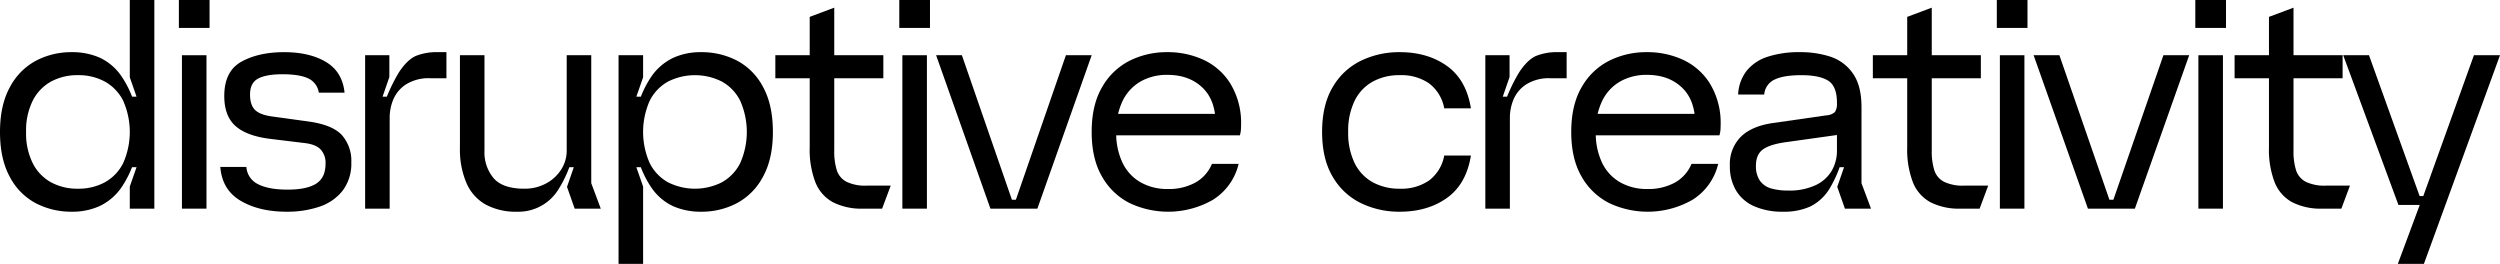
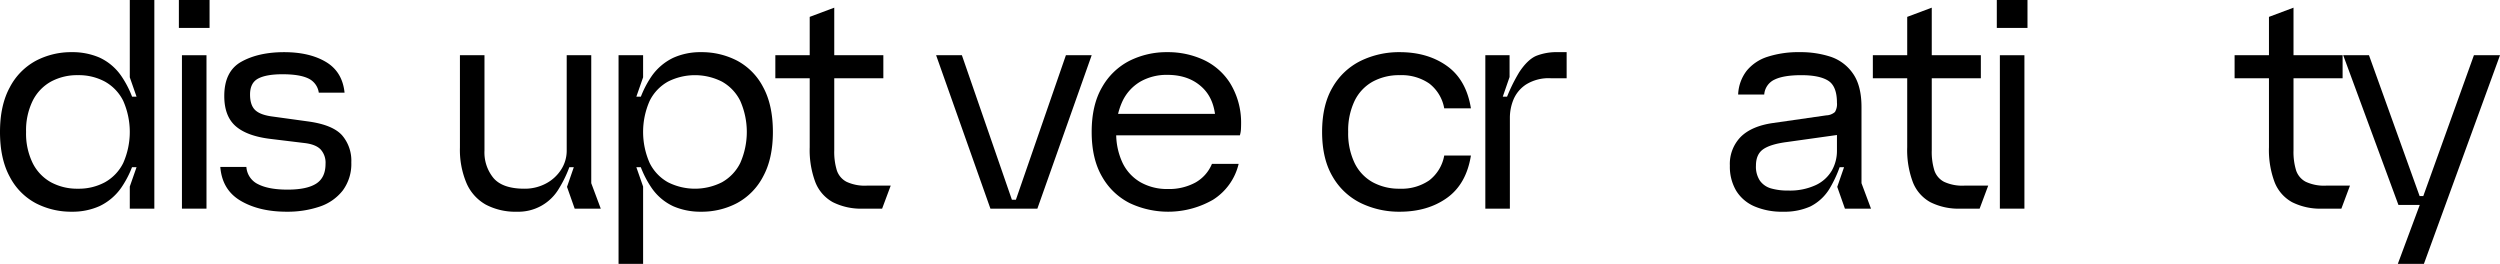
<svg xmlns="http://www.w3.org/2000/svg" width="814.786" height="86" viewBox="0 0 814.786 86">
  <g id="グループ_53137" data-name="グループ 53137" transform="translate(-0.091 -92)">
    <path id="パス_123061" data-name="パス 123061" d="M11.791,158.25a20.345,20.345,0,0,1-8.5-8.6Q.089,143.8.091,135q0-8.7,3.2-14.55a20.664,20.664,0,0,1,8.5-8.651,24.673,24.673,0,0,1,11.7-2.8,22.263,22.263,0,0,1,9,1.75,17.543,17.543,0,0,1,7.05,5.9,32.446,32.446,0,0,1,4.85,10.95l-2.9-4.1h3.1l-2.2-6.3V92h8v68h-8v-7.2l2.2-6.3h-3.1l2.9-4.1a32.5,32.5,0,0,1-4.8,10.8,18.133,18.133,0,0,1-7,5.95,21.463,21.463,0,0,1-9.1,1.85,25.021,25.021,0,0,1-11.7-2.75m22.5-6.85a14.6,14.6,0,0,0,5.95-6.25,25.034,25.034,0,0,0,0-20.3,14.609,14.609,0,0,0-5.95-6.25,17.9,17.9,0,0,0-8.8-2.1,17.892,17.892,0,0,0-8.8,2.1,14.592,14.592,0,0,0-5.95,6.25A21.857,21.857,0,0,0,8.591,135a21.854,21.854,0,0,0,2.15,10.15,14.58,14.58,0,0,0,5.95,6.25,17.9,17.9,0,0,0,8.8,2.1,17.911,17.911,0,0,0,8.8-2.1" />
    <path id="パス_123062" data-name="パス 123062" d="M58.389,92h10v9.1h-10Zm1,18h8v50h-8Z" />
    <path id="パス_123063" data-name="パス 123063" d="M78.539,157.45q-6.051-3.547-6.65-11.05h8.5a6.723,6.723,0,0,0,3.85,5.65q3.45,1.752,9.55,1.75,6.3,0,9.35-1.95t3.049-6.45a6.432,6.432,0,0,0-1.649-4.75q-1.651-1.65-5.351-2.05l-10.7-1.3q-7.8-.9-11.551-4.15t-3.75-9.85q0-8.1,5.6-11.2t13.9-3.1q8.3,0,13.651,3.2t6.05,10h-8.4a6.017,6.017,0,0,0-3.45-4.65q-2.85-1.35-8.351-1.35-5.3,0-7.949,1.4t-2.65,5.2q0,3.5,1.7,5.1t5.8,2.1l11.6,1.6q7.8,1.1,10.851,4.45a12.646,12.646,0,0,1,3.05,8.85,14.55,14.55,0,0,1-2.8,9.2,15.917,15.917,0,0,1-7.55,5.25A32.654,32.654,0,0,1,93.489,161q-8.9,0-14.95-3.55" />
-     <path id="パス_123064" data-name="パス 123064" d="M119.089,110h7.9v7.1l-3.8,11-1.5-4.6h5.8l-2.8,4.2a55.1,55.1,0,0,1,5.5-12.25q2.7-4.05,5.5-5.25a18.125,18.125,0,0,1,7.1-1.2h2.8v8.5h-5.2a13.912,13.912,0,0,0-8.05,2.05,10.93,10.93,0,0,0-4.1,4.95,15.652,15.652,0,0,0-1.149,5.8V160h-8Z" />
    <path id="パス_123065" data-name="パス 123065" d="M158.438,158.7a14.71,14.71,0,0,1-6.3-7,27.838,27.838,0,0,1-2.149-11.6V110h8v31.1a13.1,13.1,0,0,0,3,9q3,3.4,10,3.4a14.6,14.6,0,0,0,7.05-1.7,13.062,13.062,0,0,0,4.95-4.55,11.306,11.306,0,0,0,1.8-6.15V110h8v41.7l3.1,8.3h-8.5l-2.5-7.1,3.8-11,1.5,4.6h-5.8l2.6-4.5a38.44,38.44,0,0,1-4.7,11.4,15.3,15.3,0,0,1-13.7,7.6,20.674,20.674,0,0,1-10.149-2.3" />
    <path id="パス_123066" data-name="パス 123066" d="M201.687,110h8v7.2l-2.2,6.3h3.1l-2.9,4.1a32.539,32.539,0,0,1,4.8-10.8,18.158,18.158,0,0,1,7-5.949,21.443,21.443,0,0,1,9.1-1.85,25.027,25.027,0,0,1,11.7,2.75,20.35,20.35,0,0,1,8.5,8.6q3.2,5.85,3.2,14.65,0,8.7-3.2,14.549a20.646,20.646,0,0,1-8.5,8.651,24.679,24.679,0,0,1-11.7,2.8,22.239,22.239,0,0,1-9-1.75,17.506,17.506,0,0,1-7.05-5.9,32.4,32.4,0,0,1-4.849-10.95l2.9,4.1h-3.1l2.2,6.3V178h-8Zm33.7,41.4a14.6,14.6,0,0,0,5.949-6.25,25.023,25.023,0,0,0,0-20.3,14.607,14.607,0,0,0-5.949-6.25,19.49,19.49,0,0,0-17.6,0,14.6,14.6,0,0,0-5.95,6.25,25.044,25.044,0,0,0,0,20.3,14.592,14.592,0,0,0,5.95,6.25,19.49,19.49,0,0,0,17.6,0" />
    <path id="パス_123067" data-name="パス 123067" d="M252.786,110h35.2v7.5h-35.2Zm18.75,47.9a12.735,12.735,0,0,1-5.7-6.5,29.7,29.7,0,0,1-1.85-11.4V97.5l8-3V141a20.476,20.476,0,0,0,.85,6.549,6.5,6.5,0,0,0,3.15,3.7,14.045,14.045,0,0,0,6.6,1.25h7.8l-2.8,7.5h-6.2a20.455,20.455,0,0,1-9.85-2.1" />
-     <path id="パス_123068" data-name="パス 123068" d="M293.185,92h10v9.1h-10Zm1,18h8v50h-8Z" />
    <path id="パス_123069" data-name="パス 123069" d="M305.185,110h8.4l16.3,47.1h1.3l16.3-47.1h8.4l-17.7,50h-15.3Z" />
    <path id="パス_123070" data-name="パス 123070" d="M368.284,158.2a21.431,21.431,0,0,1-9-8.6q-3.4-5.8-3.4-14.6t3.4-14.6a21.537,21.537,0,0,1,8.95-8.6,27.029,27.029,0,0,1,12.35-2.8,27.65,27.65,0,0,1,11.65,2.45,20.459,20.459,0,0,1,8.7,7.55,24.476,24.476,0,0,1,3.651,12.7v.4c0,.667-.018,1.334-.05,2a8.377,8.377,0,0,1-.351,2h-41.3v-7h37.8l-4.4,3.6q.1-7.9-4.25-12.1t-11.45-4.2a17.287,17.287,0,0,0-8.75,2.15,14.709,14.709,0,0,0-5.85,6.3,22.3,22.3,0,0,0-2.1,10.15,22.3,22.3,0,0,0,2.1,10.15,14.592,14.592,0,0,0,5.9,6.3,17.539,17.539,0,0,0,8.8,2.15,17.969,17.969,0,0,0,9-2.1,12.393,12.393,0,0,0,5.4-6.1h8.7a19,19,0,0,1-8.351,11.7,29.387,29.387,0,0,1-27.149,1.1" />
    <path id="パス_123071" data-name="パス 123071" d="M443.633,158.2a21.52,21.52,0,0,1-9.2-8.6q-3.451-5.8-3.45-14.6t3.45-14.6a21.544,21.544,0,0,1,9.2-8.6,28.515,28.515,0,0,1,12.65-2.8q9.1,0,15.4,4.5t7.8,13.8h-8.7a13.08,13.08,0,0,0-4.9-8.1,15.9,15.9,0,0,0-9.6-2.7,17.888,17.888,0,0,0-8.8,2.1,14.306,14.306,0,0,0-5.9,6.25,22.316,22.316,0,0,0-2.1,10.15,22.31,22.31,0,0,0,2.1,10.15,14.3,14.3,0,0,0,5.9,6.25,17.888,17.888,0,0,0,8.8,2.1,15.9,15.9,0,0,0,9.6-2.7,13.08,13.08,0,0,0,4.9-8.1h8.7q-1.5,9.3-7.8,13.8t-15.4,4.5a28.529,28.529,0,0,1-12.65-2.8" />
    <path id="パス_123072" data-name="パス 123072" d="M484.182,110h7.9v7.1l-3.8,11-1.5-4.6h5.8l-2.8,4.2a55.1,55.1,0,0,1,5.5-12.25q2.7-4.05,5.5-5.25a18.125,18.125,0,0,1,7.1-1.2h2.8v8.5h-5.2a13.915,13.915,0,0,0-8.05,2.05,10.934,10.934,0,0,0-4.1,4.95,15.634,15.634,0,0,0-1.15,5.8V160h-8Z" />
-     <path id="パス_123073" data-name="パス 123073" d="M524.582,158.2a21.432,21.432,0,0,1-9-8.6q-3.4-5.8-3.4-14.6t3.4-14.6a21.541,21.541,0,0,1,8.949-8.6,27.036,27.036,0,0,1,12.351-2.8,27.642,27.642,0,0,1,11.649,2.45,20.456,20.456,0,0,1,8.7,7.55,24.476,24.476,0,0,1,3.651,12.7v.4c0,.667-.018,1.334-.05,2a8.426,8.426,0,0,1-.351,2h-41.3v-7h37.8l-4.4,3.6q.1-7.9-4.25-12.1t-11.45-4.2a17.284,17.284,0,0,0-8.75,2.15,14.717,14.717,0,0,0-5.851,6.3,22.316,22.316,0,0,0-2.1,10.15,22.31,22.31,0,0,0,2.1,10.15,14.6,14.6,0,0,0,5.9,6.3,17.539,17.539,0,0,0,8.8,2.15,17.969,17.969,0,0,0,9-2.1,12.393,12.393,0,0,0,5.4-6.1h8.7a19,19,0,0,1-8.351,11.7,29.387,29.387,0,0,1-27.149,1.1" />
    <path id="パス_123074" data-name="パス 123074" d="M571.88,159.25a12.977,12.977,0,0,1-5.95-5.1A15.332,15.332,0,0,1,563.88,146a12.6,12.6,0,0,1,3.55-9.4q3.549-3.5,10.45-4.5l17.4-2.5a4.5,4.5,0,0,0,2.849-1.1,4.975,4.975,0,0,0,.651-3q0-5.4-2.851-7.2t-8.75-1.8q-5.8,0-8.75,1.45a5.818,5.818,0,0,0-3.35,4.85h-8.5a13.511,13.511,0,0,1,2.75-7.7,14.358,14.358,0,0,1,6.85-4.6,32.66,32.66,0,0,1,10.5-1.5,31.372,31.372,0,0,1,10.05,1.5,14.323,14.323,0,0,1,7.25,5.45q2.8,3.953,2.8,10.951v24.8l3.1,8.3h-8.5l-2.5-7.1,3.7-10.7.9,4.3h-5.1l2.5-4.2a39.024,39.024,0,0,1-4.55,11.25,15.456,15.456,0,0,1-6.25,5.75,20.784,20.784,0,0,1-8.9,1.7,22.6,22.6,0,0,1-9.3-1.75m20.05-6.95a11.87,11.87,0,0,0,5.2-4.75,12.982,12.982,0,0,0,1.651-6.449V136l-16.4,2.3q-5.3.7-7.65,2.351T572.38,146a8.218,8.218,0,0,0,1.3,4.9,6.685,6.685,0,0,0,3.6,2.5,19.441,19.441,0,0,0,5.6.7,19.971,19.971,0,0,0,9.05-1.8" />
    <path id="パス_123075" data-name="パス 123075" d="M610.479,110h35.2v7.5h-35.2Zm18.75,47.9a12.735,12.735,0,0,1-5.7-6.5,29.7,29.7,0,0,1-1.85-11.4V97.5l8-3V141a20.5,20.5,0,0,0,.85,6.549,6.5,6.5,0,0,0,3.15,3.7,14.047,14.047,0,0,0,6.6,1.25h7.8l-2.8,7.5h-6.2a20.459,20.459,0,0,1-9.851-2.1" />
    <path id="パス_123076" data-name="パス 123076" d="M650.879,92h10v9.1h-10Zm1,18h8v50h-8Z" />
-     <path id="パス_123077" data-name="パス 123077" d="M662.879,110h8.4l16.3,47.1h1.3l16.3-47.1h8.4l-17.7,50h-15.3Z" />
-     <path id="パス_123078" data-name="パス 123078" d="M715.578,92h10v9.1h-10Zm1,18h8v50h-8Z" />
    <path id="パス_123079" data-name="パス 123079" d="M728.378,110h35.2v7.5h-35.2Zm18.75,47.9a12.735,12.735,0,0,1-5.7-6.5,29.7,29.7,0,0,1-1.85-11.4V97.5l8-3V141a20.506,20.506,0,0,0,.85,6.549,6.5,6.5,0,0,0,3.15,3.7,14.047,14.047,0,0,0,6.6,1.25h7.8l-2.8,7.5h-6.2a20.459,20.459,0,0,1-9.851-2.1" />
    <path id="パス_123080" data-name="パス 123080" d="M789.277,157.3l1.5,1.5h-9l-18-48.8h8.4l16.5,45.9h1.2l16.5-45.9h8.5l-24.8,68h-8.5Z" />
  </g>
</svg>